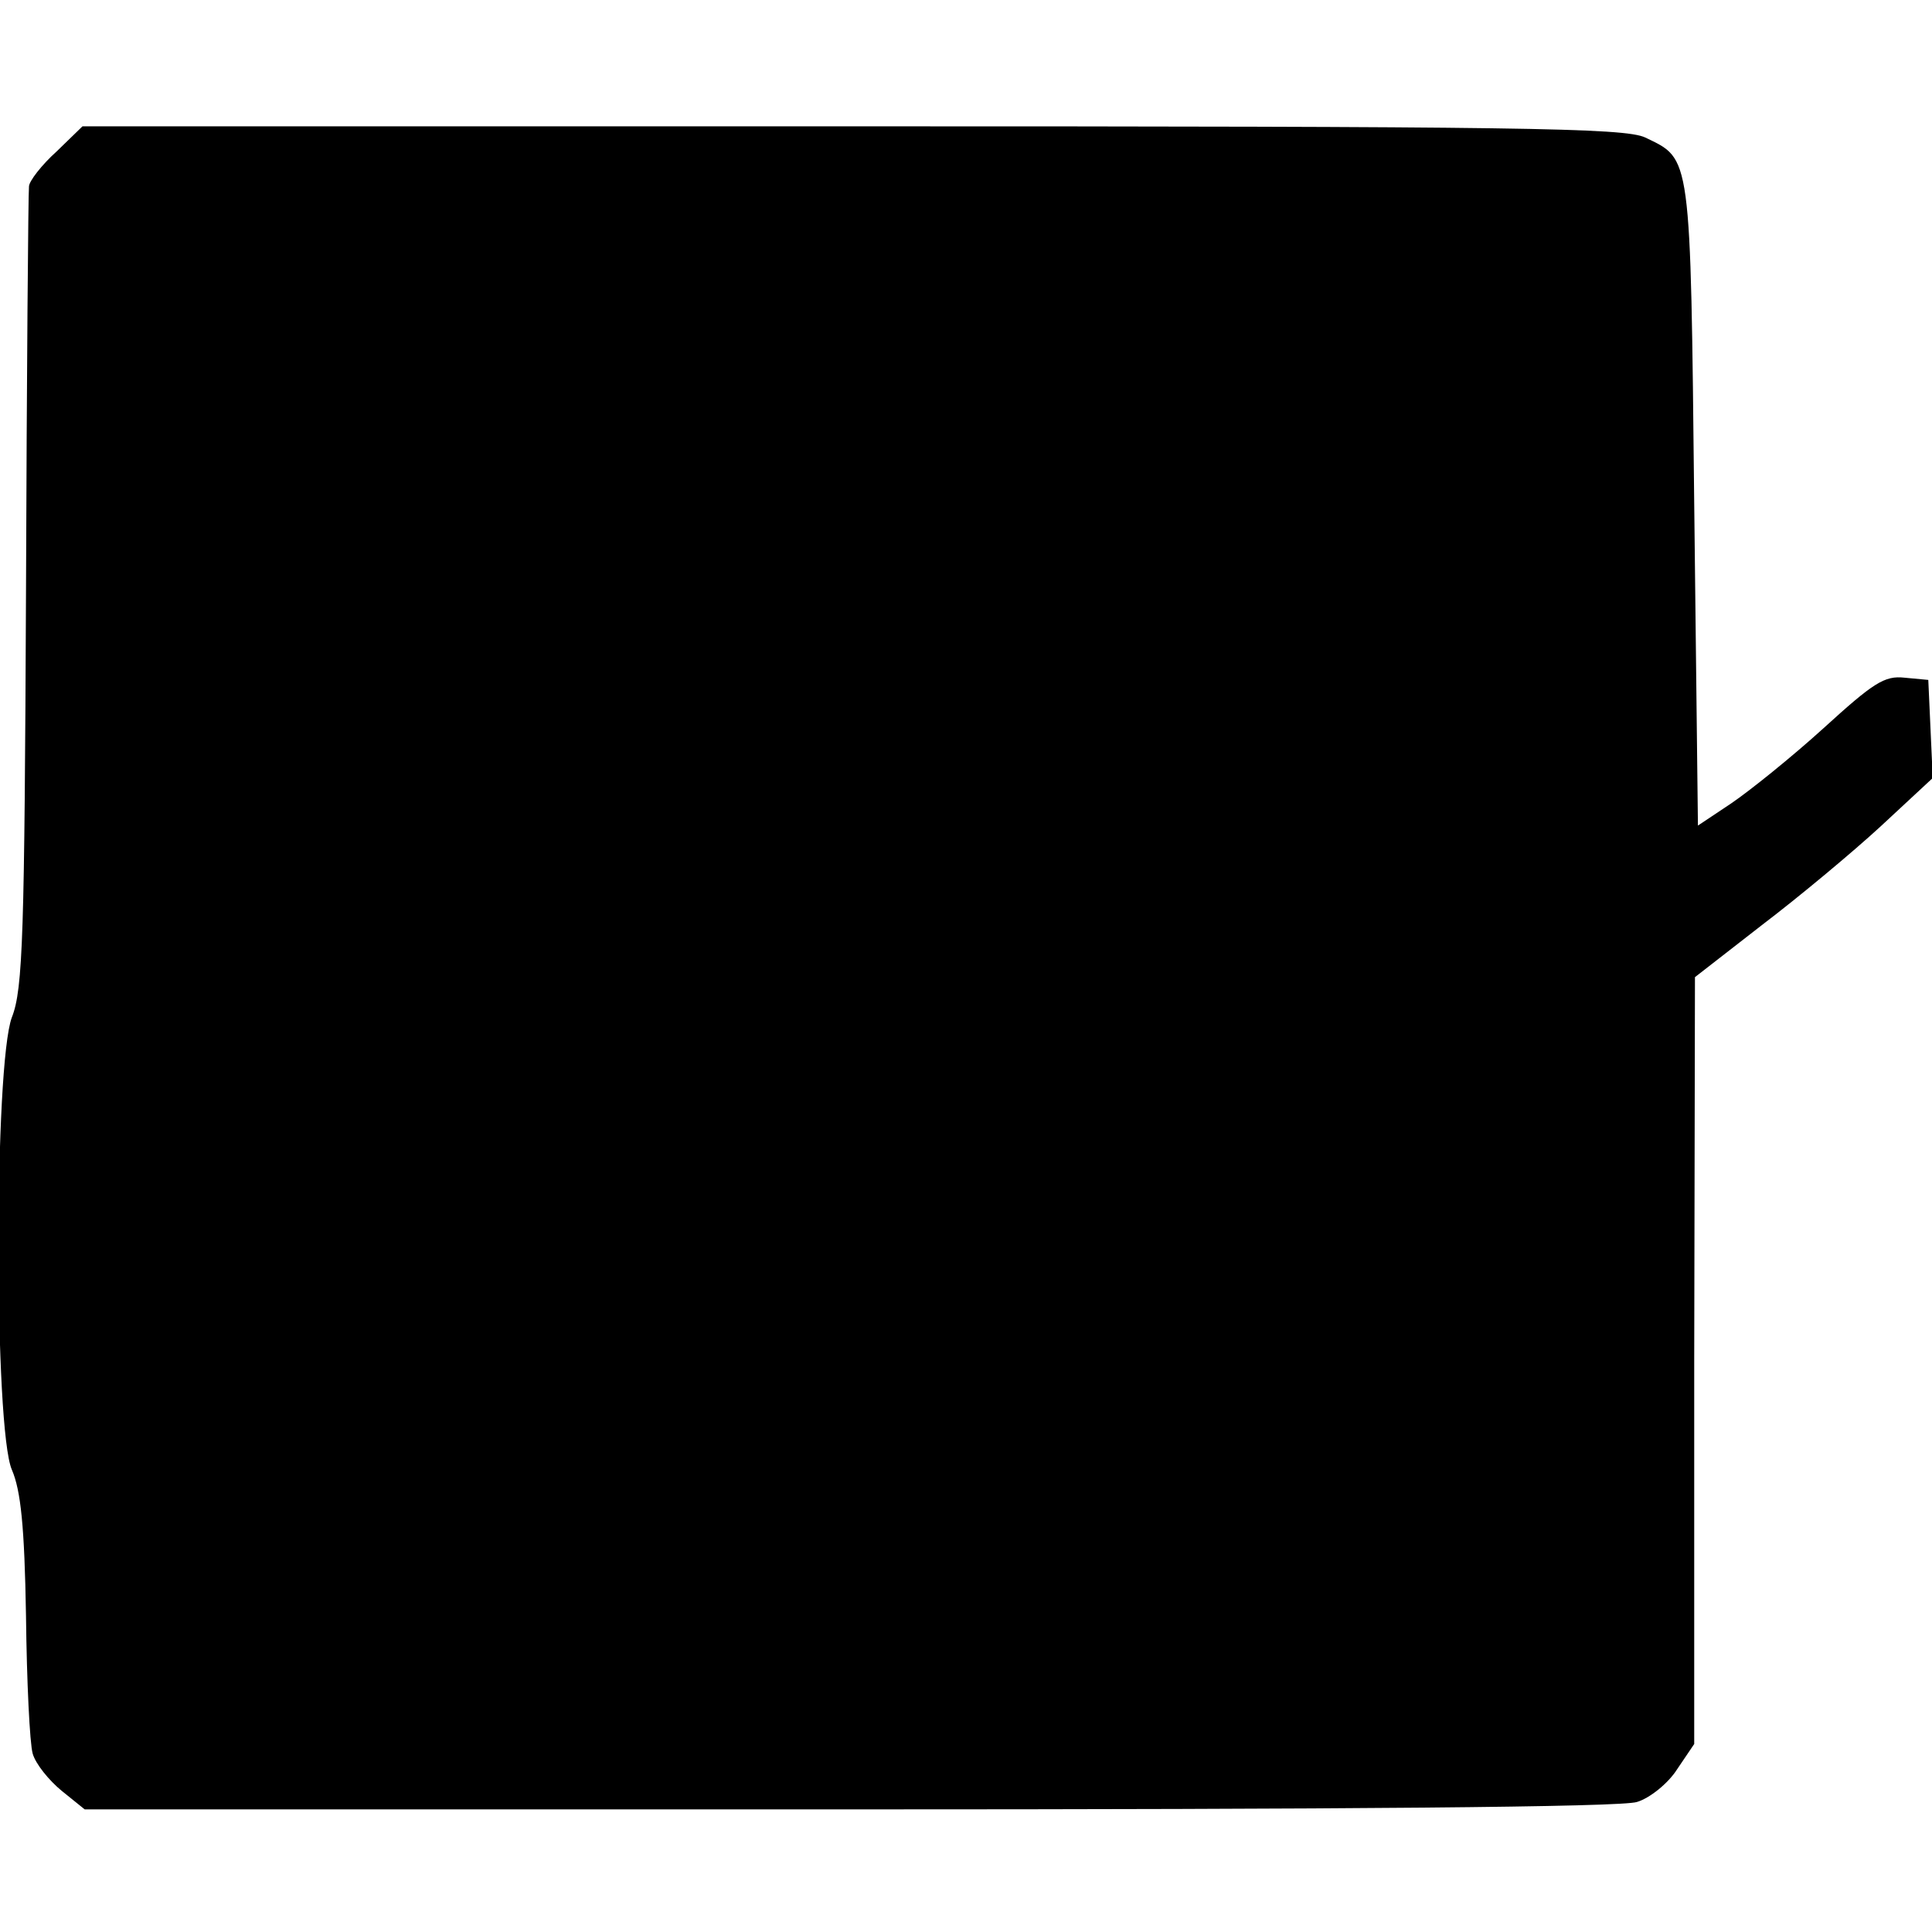
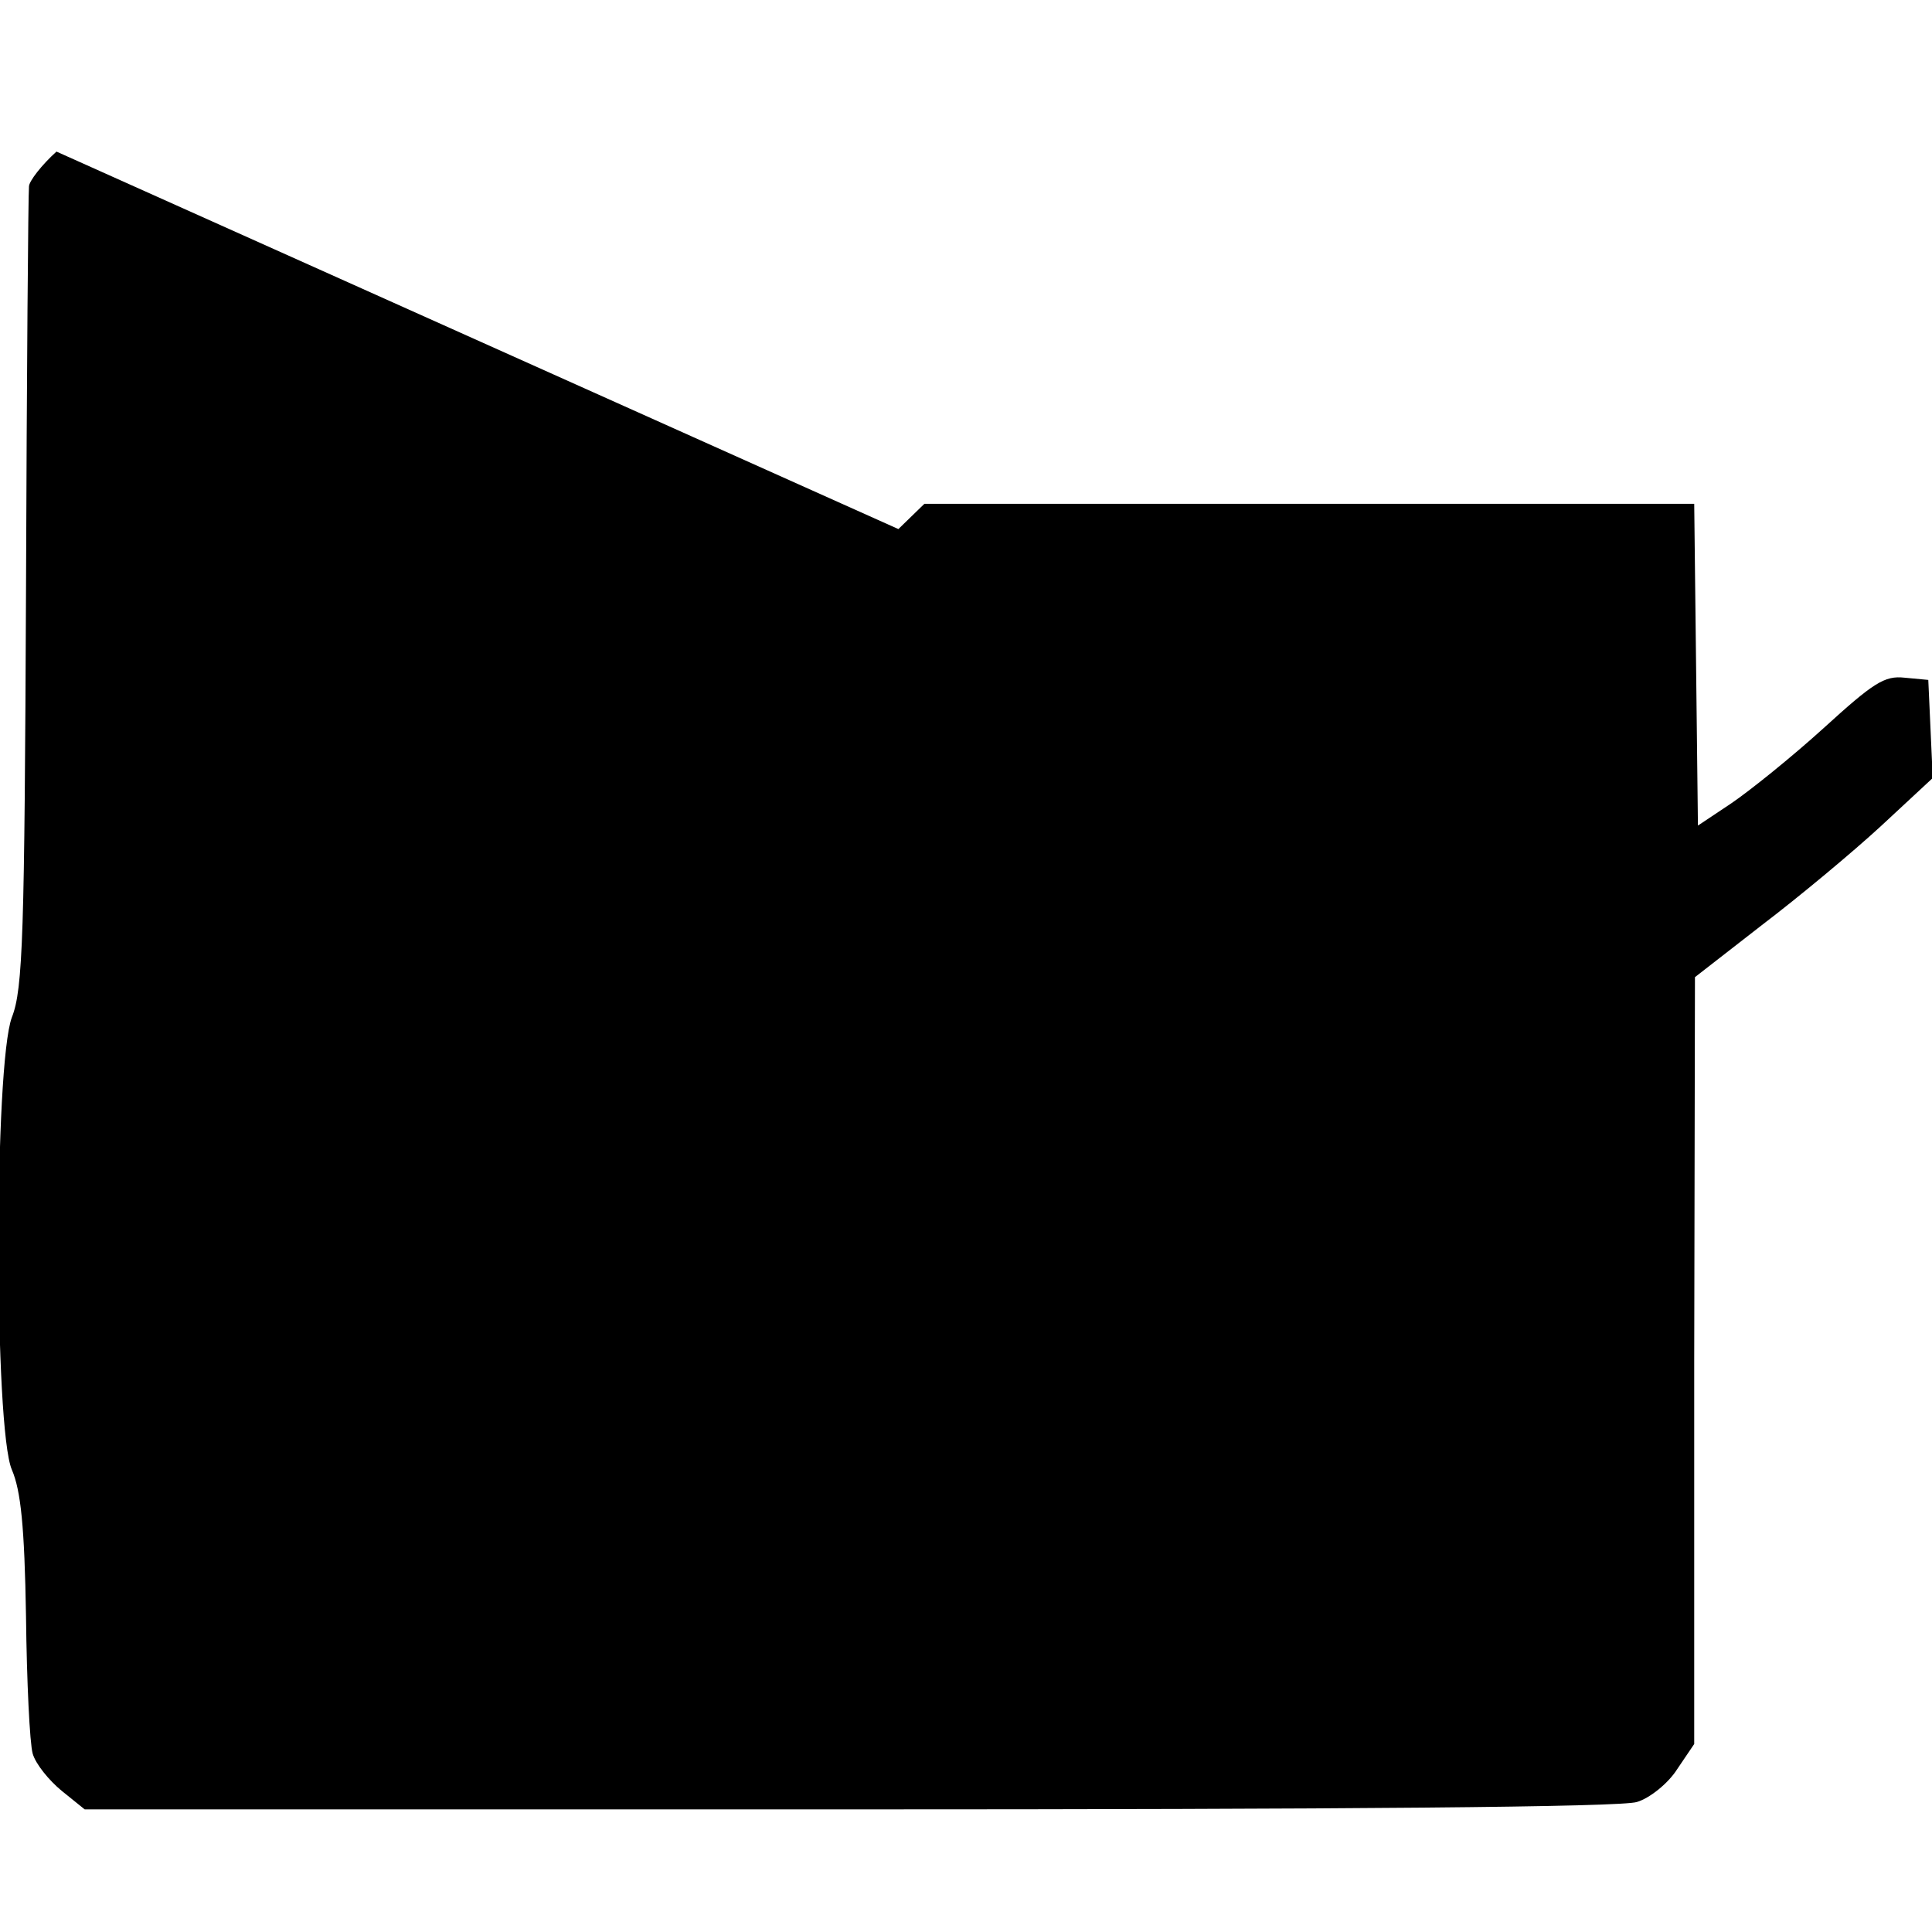
<svg xmlns="http://www.w3.org/2000/svg" version="1.0" width="260pt" height="260pt" viewBox="0 0 260 260" preserveAspectRatio="xMidYMid meet">
  <g transform="translate(0,260) scale(0.1,-0.1)" fill="#000000" stroke="none">
-     <path d="M76 2396 c-20 -18 -37 -40 -37 -47 -1 -8 -3 -252 -4 -544 -2 -462 -4 -536 -19 -574 -24 -64 -24 -554 0 -609 12 -28 17 -76 19 -197 1 -88 5 -171 9 -185 4 -14 22 -36 39 -50 l31 -25 1029 0 c666 0 1040 3 1060 10 17 5 42 25 54 44 l23 34 0 516 1 516 90 70 c50 38 122 98 160 133 l70 65 -3 66 -3 66 -32 3 c-27 3 -42 -7 -109 -68 -43 -39 -99 -84 -124 -101 l-45 -30 -5 433 c-5 475 -4 463 -66 493 -28 13 -168 15 -1067 15 l-1036 0 -35 -34z" />
+     <path d="M76 2396 c-20 -18 -37 -40 -37 -47 -1 -8 -3 -252 -4 -544 -2 -462 -4 -536 -19 -574 -24 -64 -24 -554 0 -609 12 -28 17 -76 19 -197 1 -88 5 -171 9 -185 4 -14 22 -36 39 -50 l31 -25 1029 0 c666 0 1040 3 1060 10 17 5 42 25 54 44 l23 34 0 516 1 516 90 70 c50 38 122 98 160 133 l70 65 -3 66 -3 66 -32 3 c-27 3 -42 -7 -109 -68 -43 -39 -99 -84 -124 -101 l-45 -30 -5 433 l-1036 0 -35 -34z" />
  </g>
</svg>